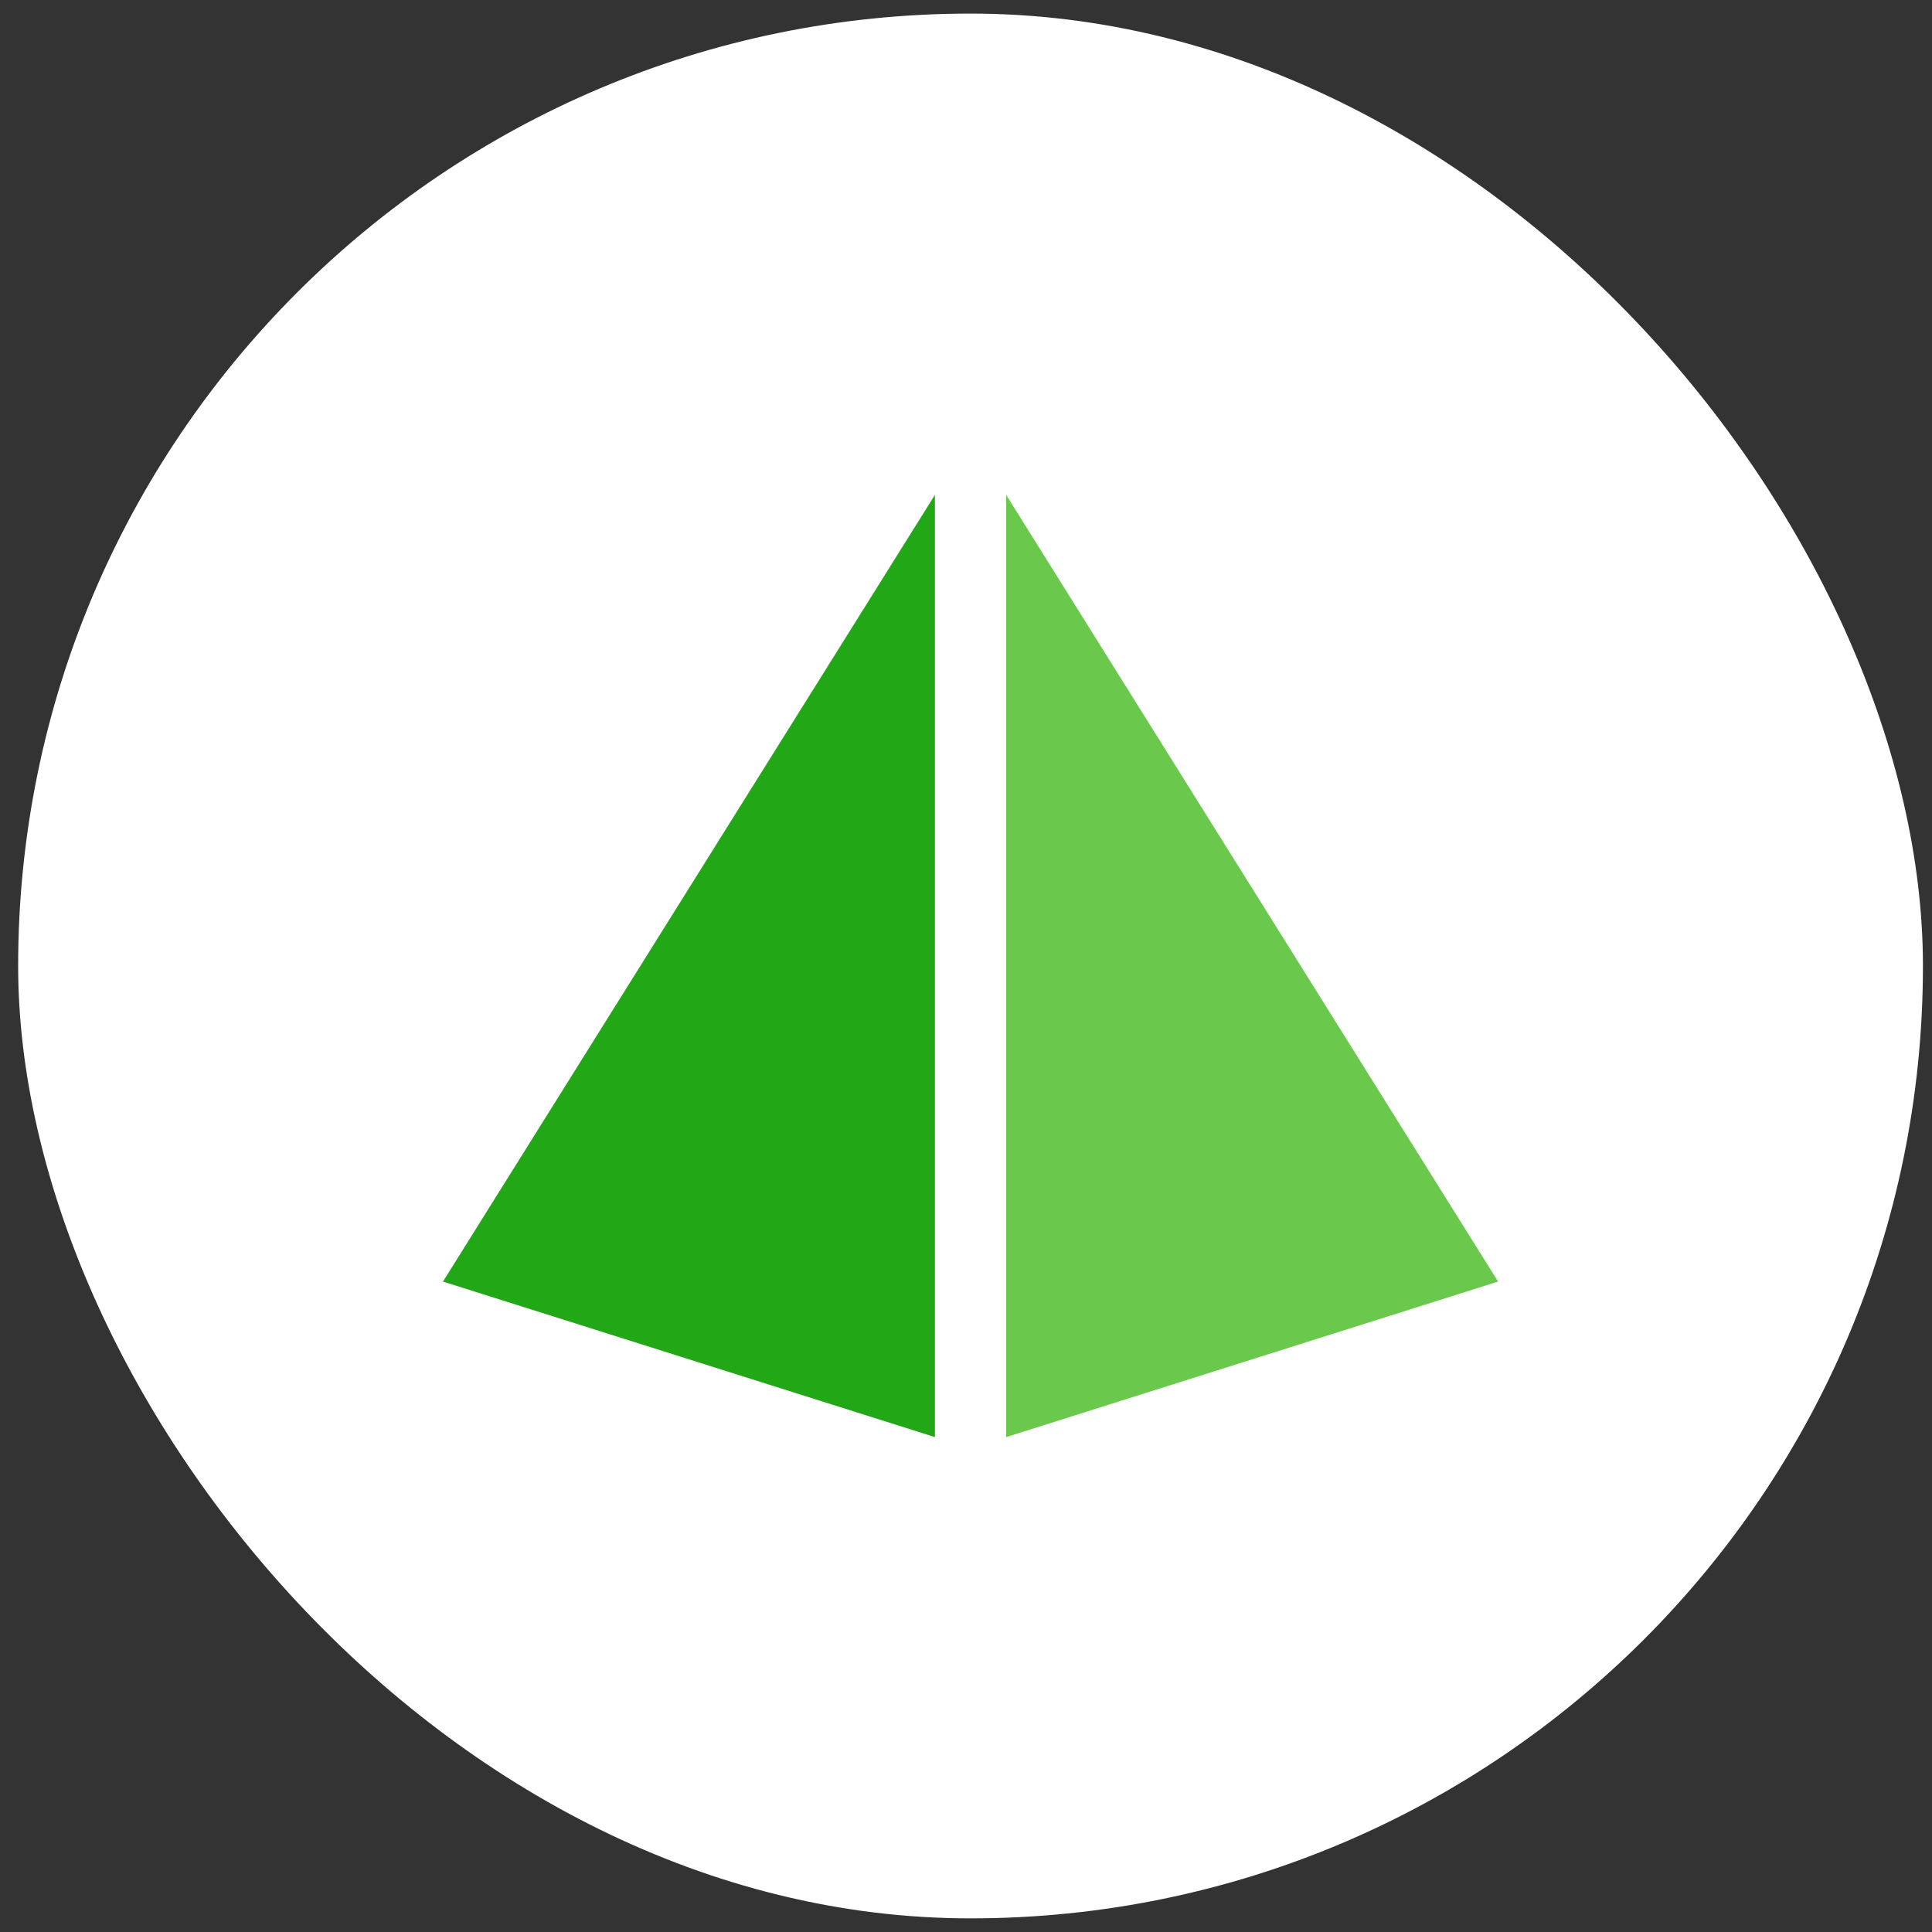
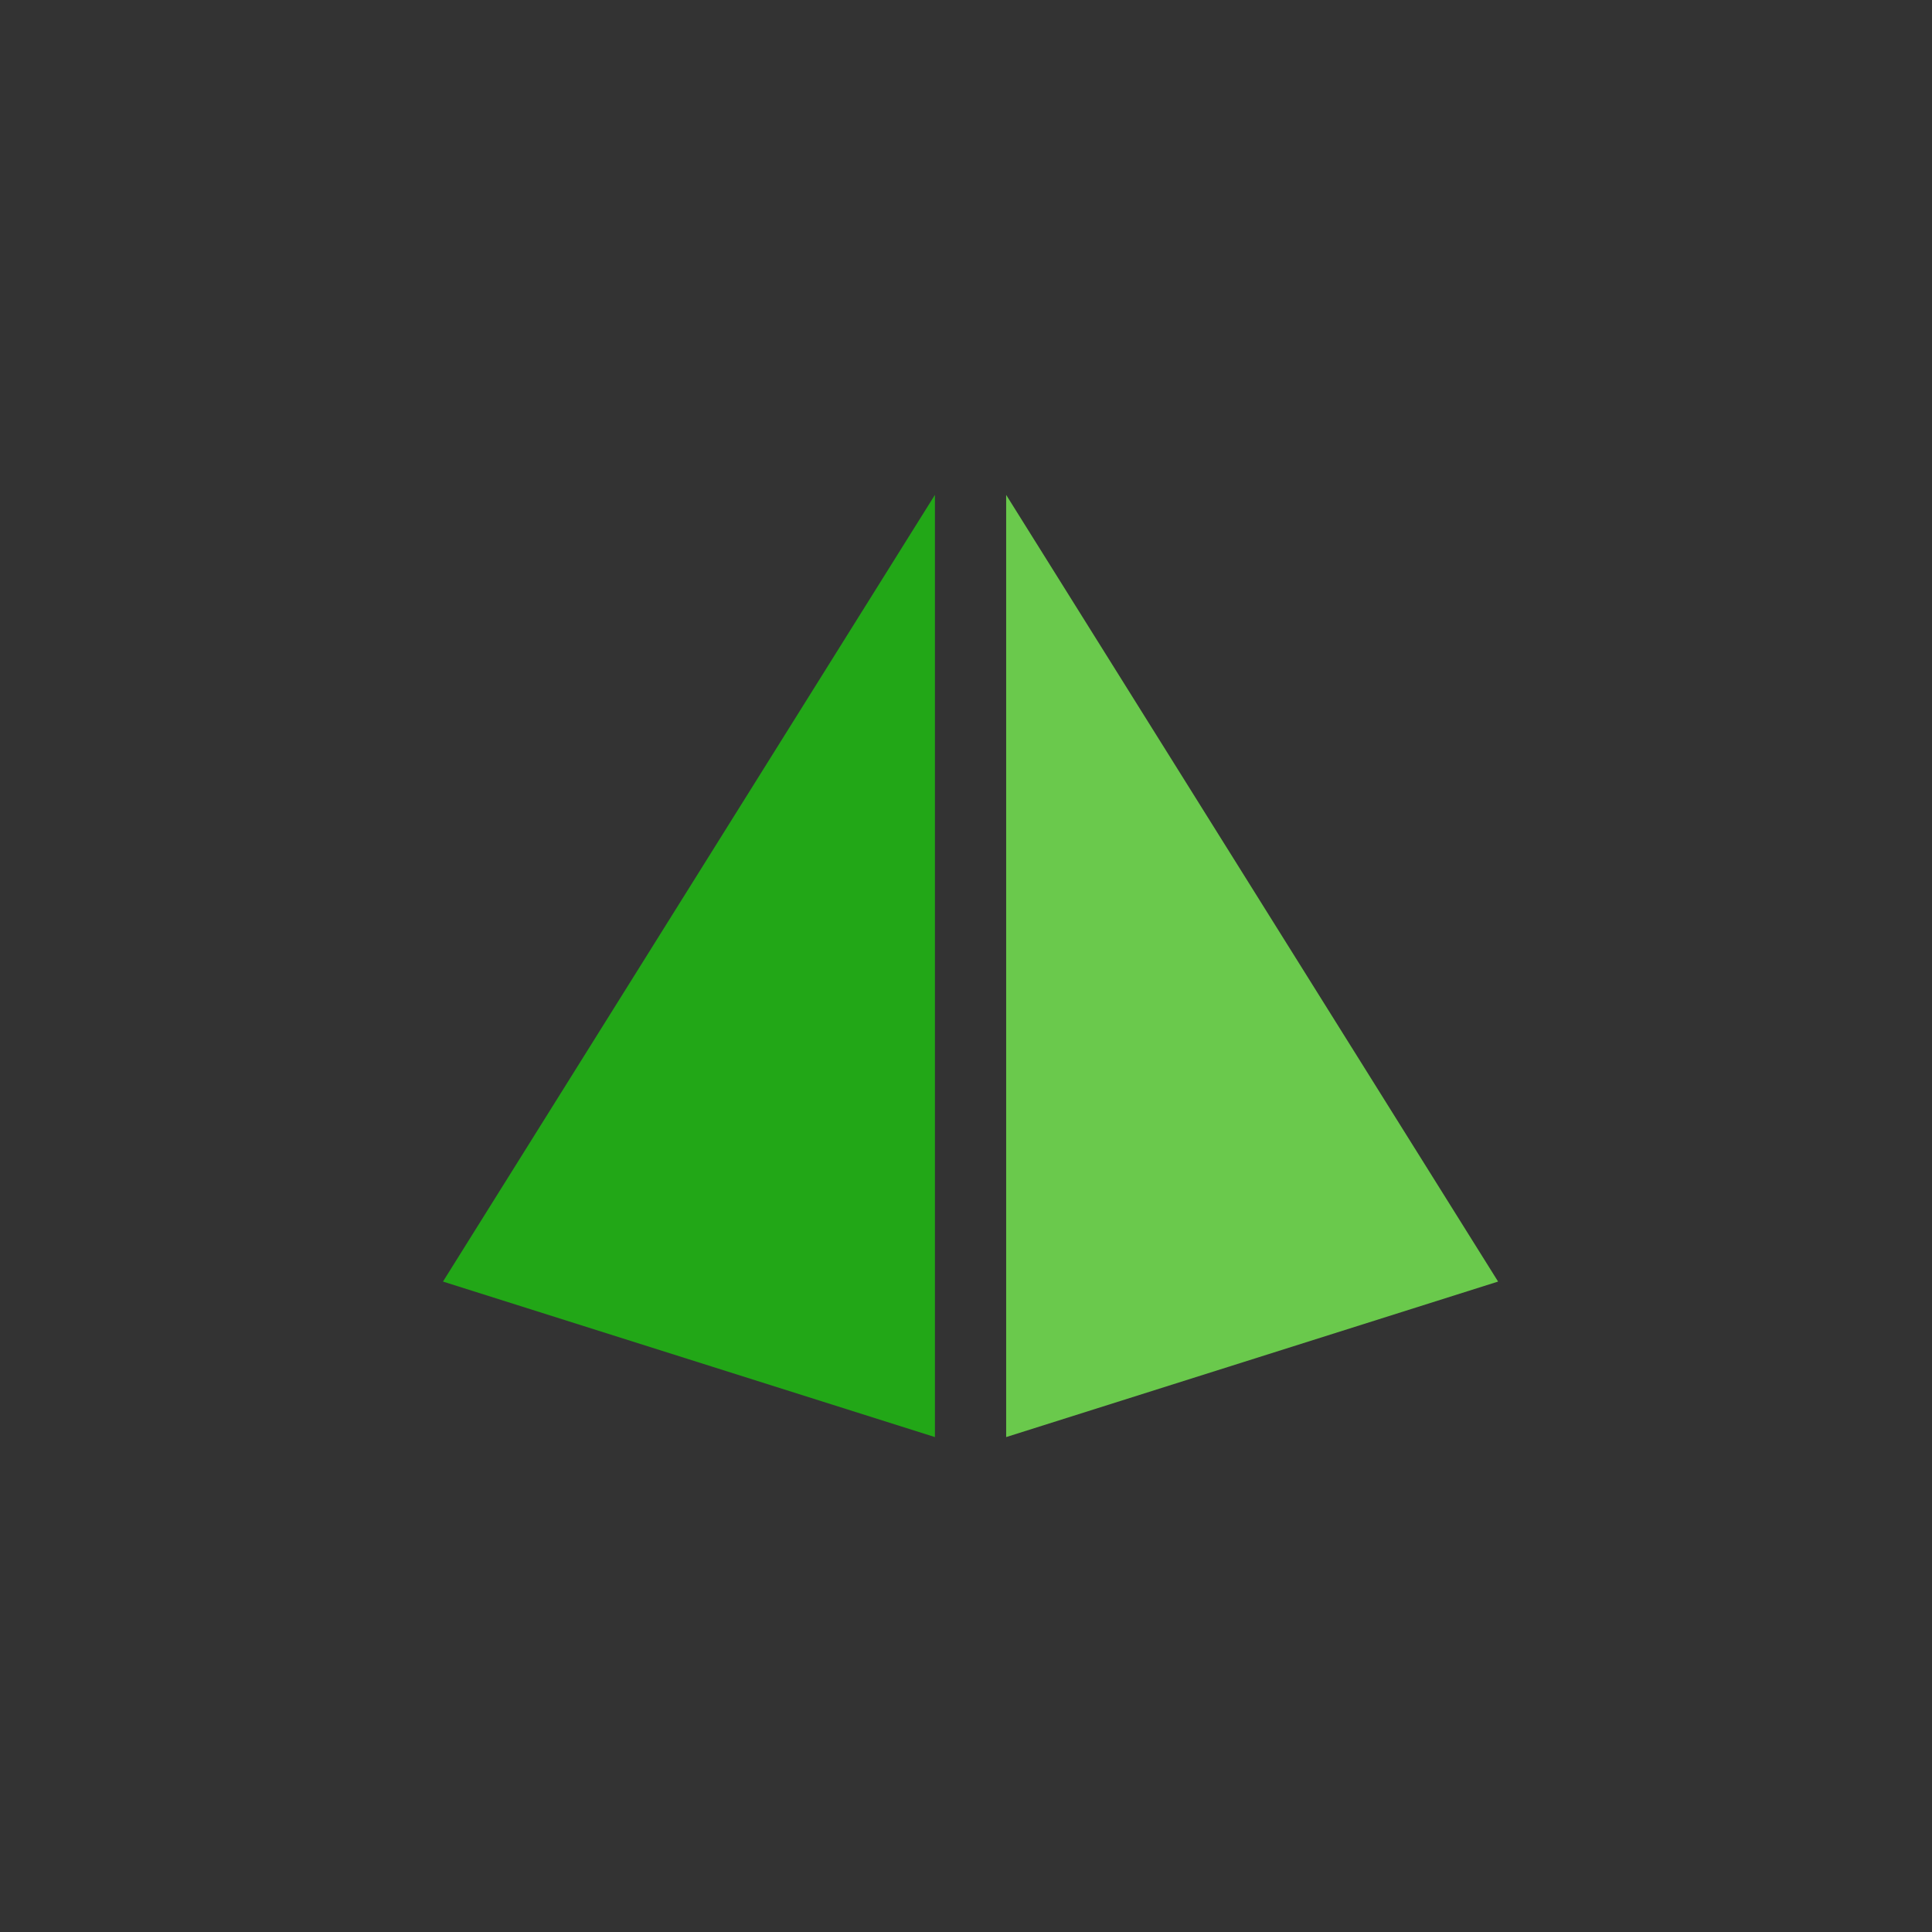
<svg xmlns="http://www.w3.org/2000/svg" width="71" height="71" viewBox="0 0 71 71" fill="none">
  <rect x="0" y="0" width="71" height="71" fill="#333333" stroke="none" />
-   <rect x="0.667" y="0.499" width="70" height="70" rx="35" fill="white" />
  <path d="M36.976 18.187V52.812L55.054 47.097L36.976 18.187Z" fill="#6AC94C" />
  <path d="M16.279 47.097L34.358 52.812V18.186L16.279 47.097Z" fill="#22A717" />
</svg>